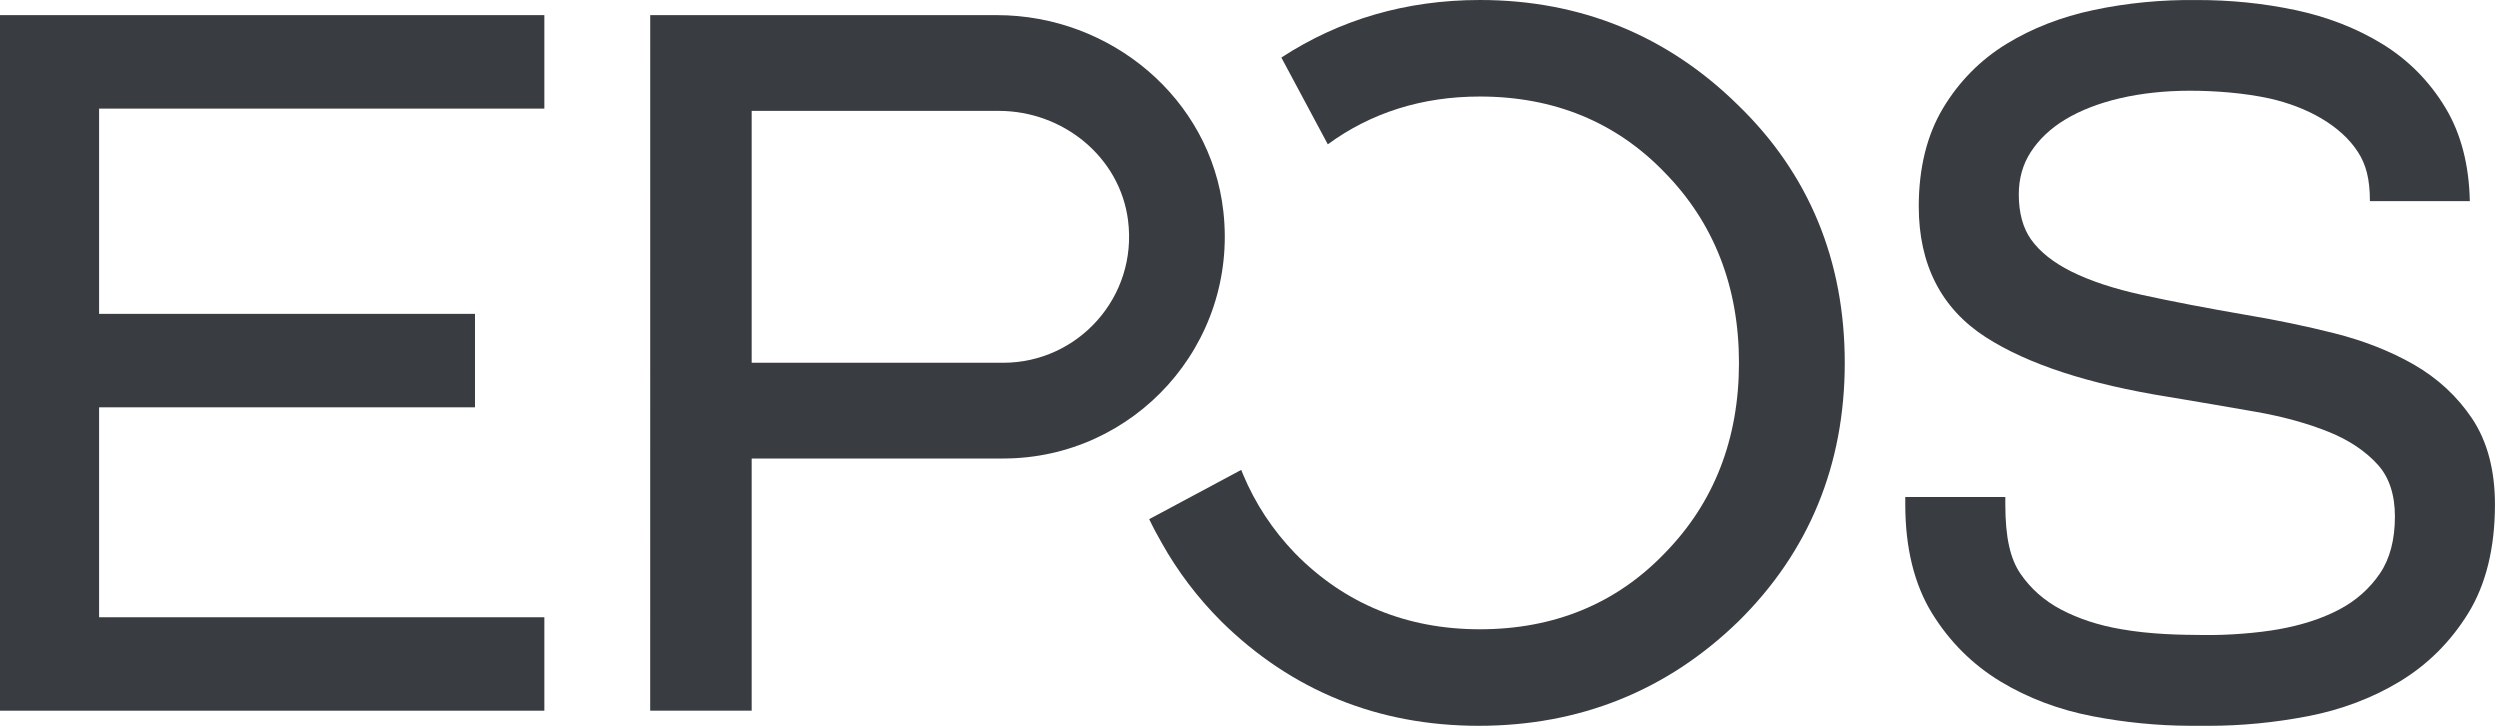
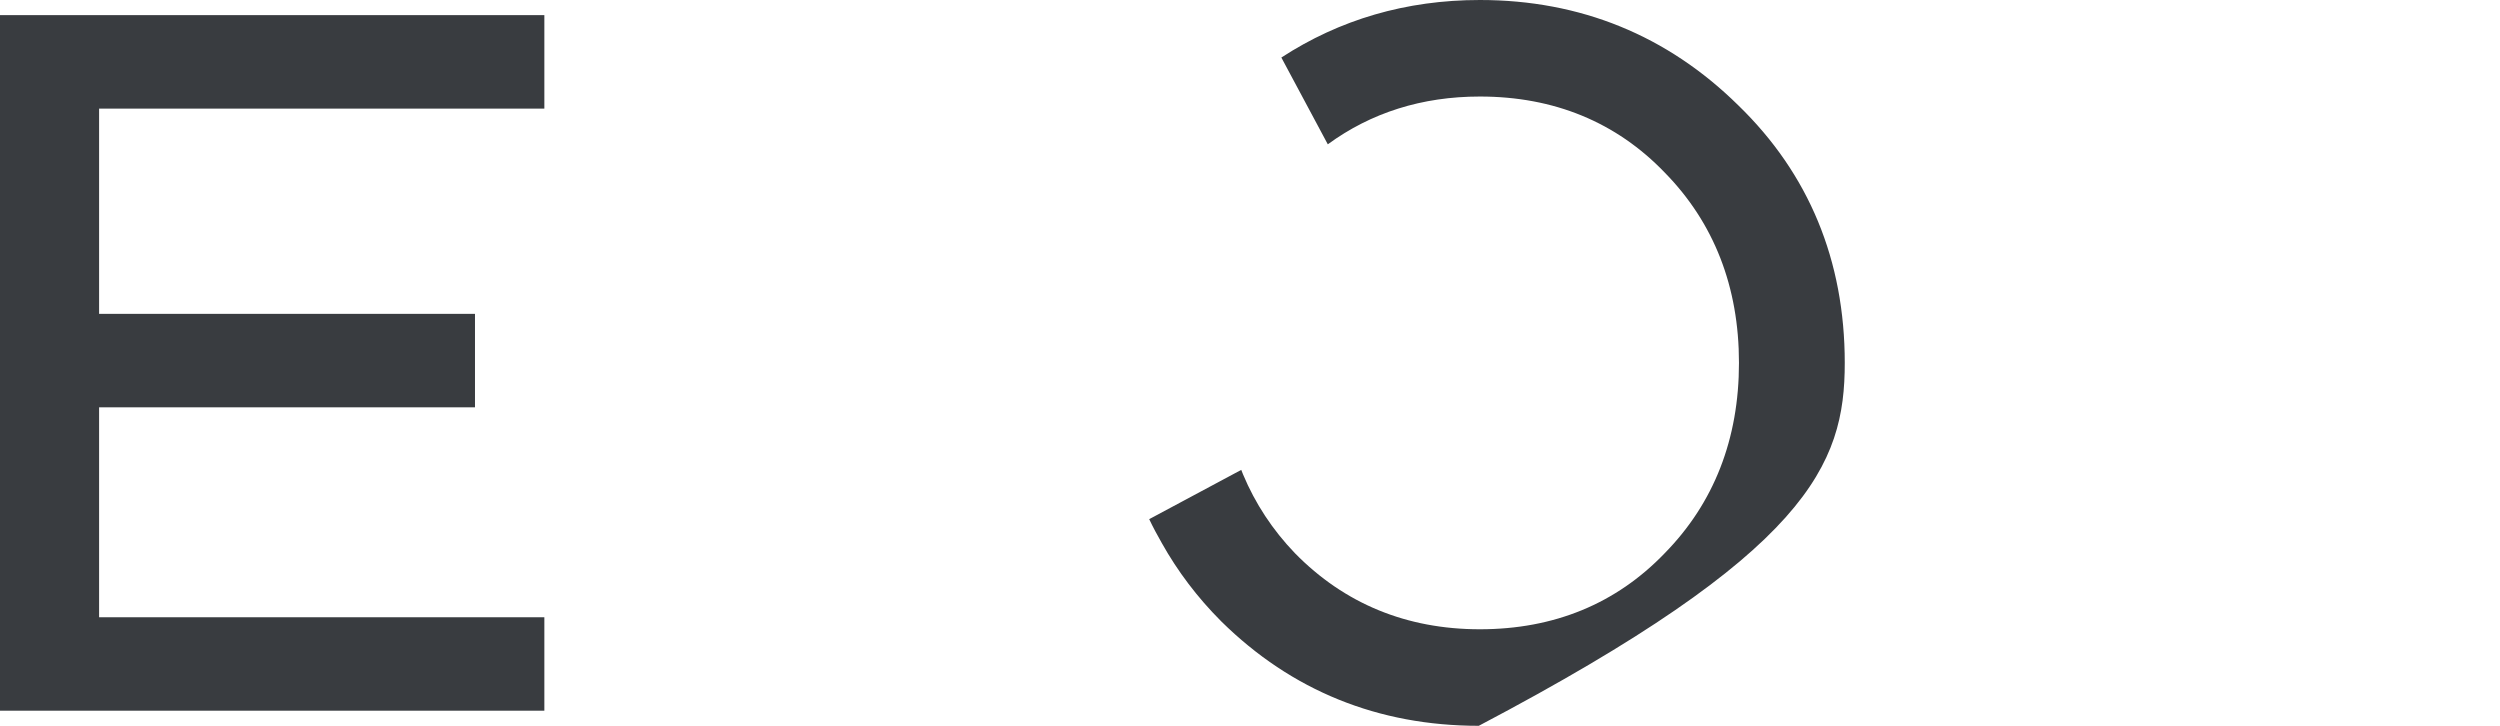
<svg xmlns="http://www.w3.org/2000/svg" width="155" height="45">
-   <path fill="#393C40" transform="translate(118.125 0)" d="M35.143 25.946L35.143 25.946C34.223 24.573 33.004 23.445 31.518 22.594C30.079 21.772 28.426 21.122 26.607 20.663C24.84 20.218 22.998 19.835 21.134 19.524C18.714 19.107 16.553 18.692 14.71 18.29C12.933 17.902 11.444 17.41 10.285 16.828C9.186 16.277 8.354 15.617 7.813 14.865C7.3 14.153 7.04 13.205 7.04 12.049C7.04 11.068 7.289 10.187 7.781 9.429C8.293 8.637 9.012 7.958 9.918 7.411C10.859 6.843 11.999 6.4 13.305 6.094C14.638 5.783 16.1 5.625 17.652 5.625C19.217 5.625 20.998 5.761 22.581 6.103C24.941 6.633 27.028 7.801 28.07 9.429C28.561 10.187 28.81 11.078 28.81 12.472L35.004 12.472C34.958 10.23 34.457 8.286 33.501 6.697C32.509 5.046 31.185 3.707 29.564 2.717C27.981 1.748 26.168 1.043 24.177 0.622C22.195 0.202 20.149 -0.001 18.095 0.003C15.928 -0.026 13.765 0.179 11.674 0.622C9.682 1.043 7.87 1.748 6.286 2.717C4.666 3.707 3.341 5.046 2.349 6.697C1.346 8.364 0.838 10.417 0.838 12.799C0.838 16.406 2.236 19.134 4.995 20.908C7.593 22.58 11.406 23.825 16.327 24.608C18.181 24.917 20 25.228 21.731 25.531C23.423 25.828 24.949 26.249 26.268 26.782C27.523 27.29 28.545 27.976 29.305 28.818C30.005 29.596 30.36 30.675 30.36 32.025C30.36 33.458 30.048 34.645 29.431 35.554C28.795 36.492 27.944 37.245 26.902 37.793C25.813 38.366 24.559 38.76 23.181 39.009C21.869 39.246 19.997 39.396 18.475 39.37C17.063 39.362 15.219 39.334 13.384 39.009C12.003 38.775 10.751 38.366 9.663 37.793C8.621 37.245 7.77 36.492 7.133 35.554C6.517 34.645 6.205 33.344 6.205 31.275L6.205 30.812L0.002 30.812C-0.003 30.965 0.002 31.117 0.002 31.275C0.002 33.966 0.56 36.235 1.66 38.02C2.746 39.782 4.175 41.207 5.908 42.254C7.607 43.281 9.529 44.006 11.618 44.408C13.617 44.791 15.62 44.989 17.576 44.998C17.576 44.998 18.415 45 18.842 45C20.844 45 22.898 44.801 24.947 44.408C27.036 44.006 28.957 43.281 30.657 42.254C32.39 41.207 33.819 39.782 34.905 38.02C36.005 36.235 36.562 33.966 36.562 31.275C36.562 29.146 36.085 27.354 35.143 25.946" fill-rule="evenodd" />
  <path fill="#393C40" transform="translate(0 0.938)" d="M0 43.125L33.75 43.125L33.75 37.332L6.144 37.332L6.144 24.316L29.449 24.316L29.449 18.521L6.144 18.521L6.144 5.796L33.75 5.796L33.75 0L0 0L0 43.125Z" fill-rule="evenodd" />
-   <path fill="#393C40" transform="translate(40.312 0.938)" d="M21.888 21.553L6.315 21.553L6.292 21.553L6.292 5.937L21.617 5.937C25.582 5.937 29.121 8.781 29.626 12.717C30.237 17.478 26.529 21.553 21.888 21.553M35.537 12.174C34.755 5.158 28.546 0 21.489 0L0.002 0.001L0 43.125L6.292 43.125C6.292 43.125 6.292 43.125 6.292 43.125L6.292 27.489L6.315 27.489L21.888 27.489C29.98 27.489 36.46 20.453 35.537 12.174" fill-rule="evenodd" />
-   <path fill="#393C40" transform="translate(71.25 -6.10352e-05)" d="M36.524 6.531C32.126 2.198 26.735 0 20.501 0C15.92 0 11.806 1.215 8.194 3.567L11.074 8.948C13.757 6.986 16.914 5.985 20.501 5.985C25.1 5.985 28.957 7.571 31.966 10.702C35.018 13.815 36.566 17.783 36.566 22.499C36.566 27.217 35.017 31.187 31.961 34.3C28.957 37.429 25.101 39.015 20.501 39.015C15.96 39.015 12.103 37.428 9.038 34.3C7.644 32.85 6.575 31.217 5.821 29.418C5.782 29.324 5.745 29.228 5.707 29.133L0 32.188C0.241 32.694 0.506 33.188 0.785 33.675C1.761 35.415 2.983 37.04 4.475 38.532C8.829 42.824 14.199 45 20.435 45C26.692 45 32.105 42.825 36.524 38.533C40.904 34.22 43.125 28.825 43.125 22.499C43.125 16.151 40.904 10.778 36.524 6.531" fill-rule="evenodd" />
+   <path fill="#393C40" transform="translate(71.25 -6.10352e-05)" d="M36.524 6.531C32.126 2.198 26.735 0 20.501 0C15.92 0 11.806 1.215 8.194 3.567L11.074 8.948C13.757 6.986 16.914 5.985 20.501 5.985C25.1 5.985 28.957 7.571 31.966 10.702C35.018 13.815 36.566 17.783 36.566 22.499C36.566 27.217 35.017 31.187 31.961 34.3C28.957 37.429 25.101 39.015 20.501 39.015C15.96 39.015 12.103 37.428 9.038 34.3C7.644 32.85 6.575 31.217 5.821 29.418C5.782 29.324 5.745 29.228 5.707 29.133L0 32.188C0.241 32.694 0.506 33.188 0.785 33.675C1.761 35.415 2.983 37.04 4.475 38.532C8.829 42.824 14.199 45 20.435 45C40.904 34.22 43.125 28.825 43.125 22.499C43.125 16.151 40.904 10.778 36.524 6.531" fill-rule="evenodd" />
</svg>